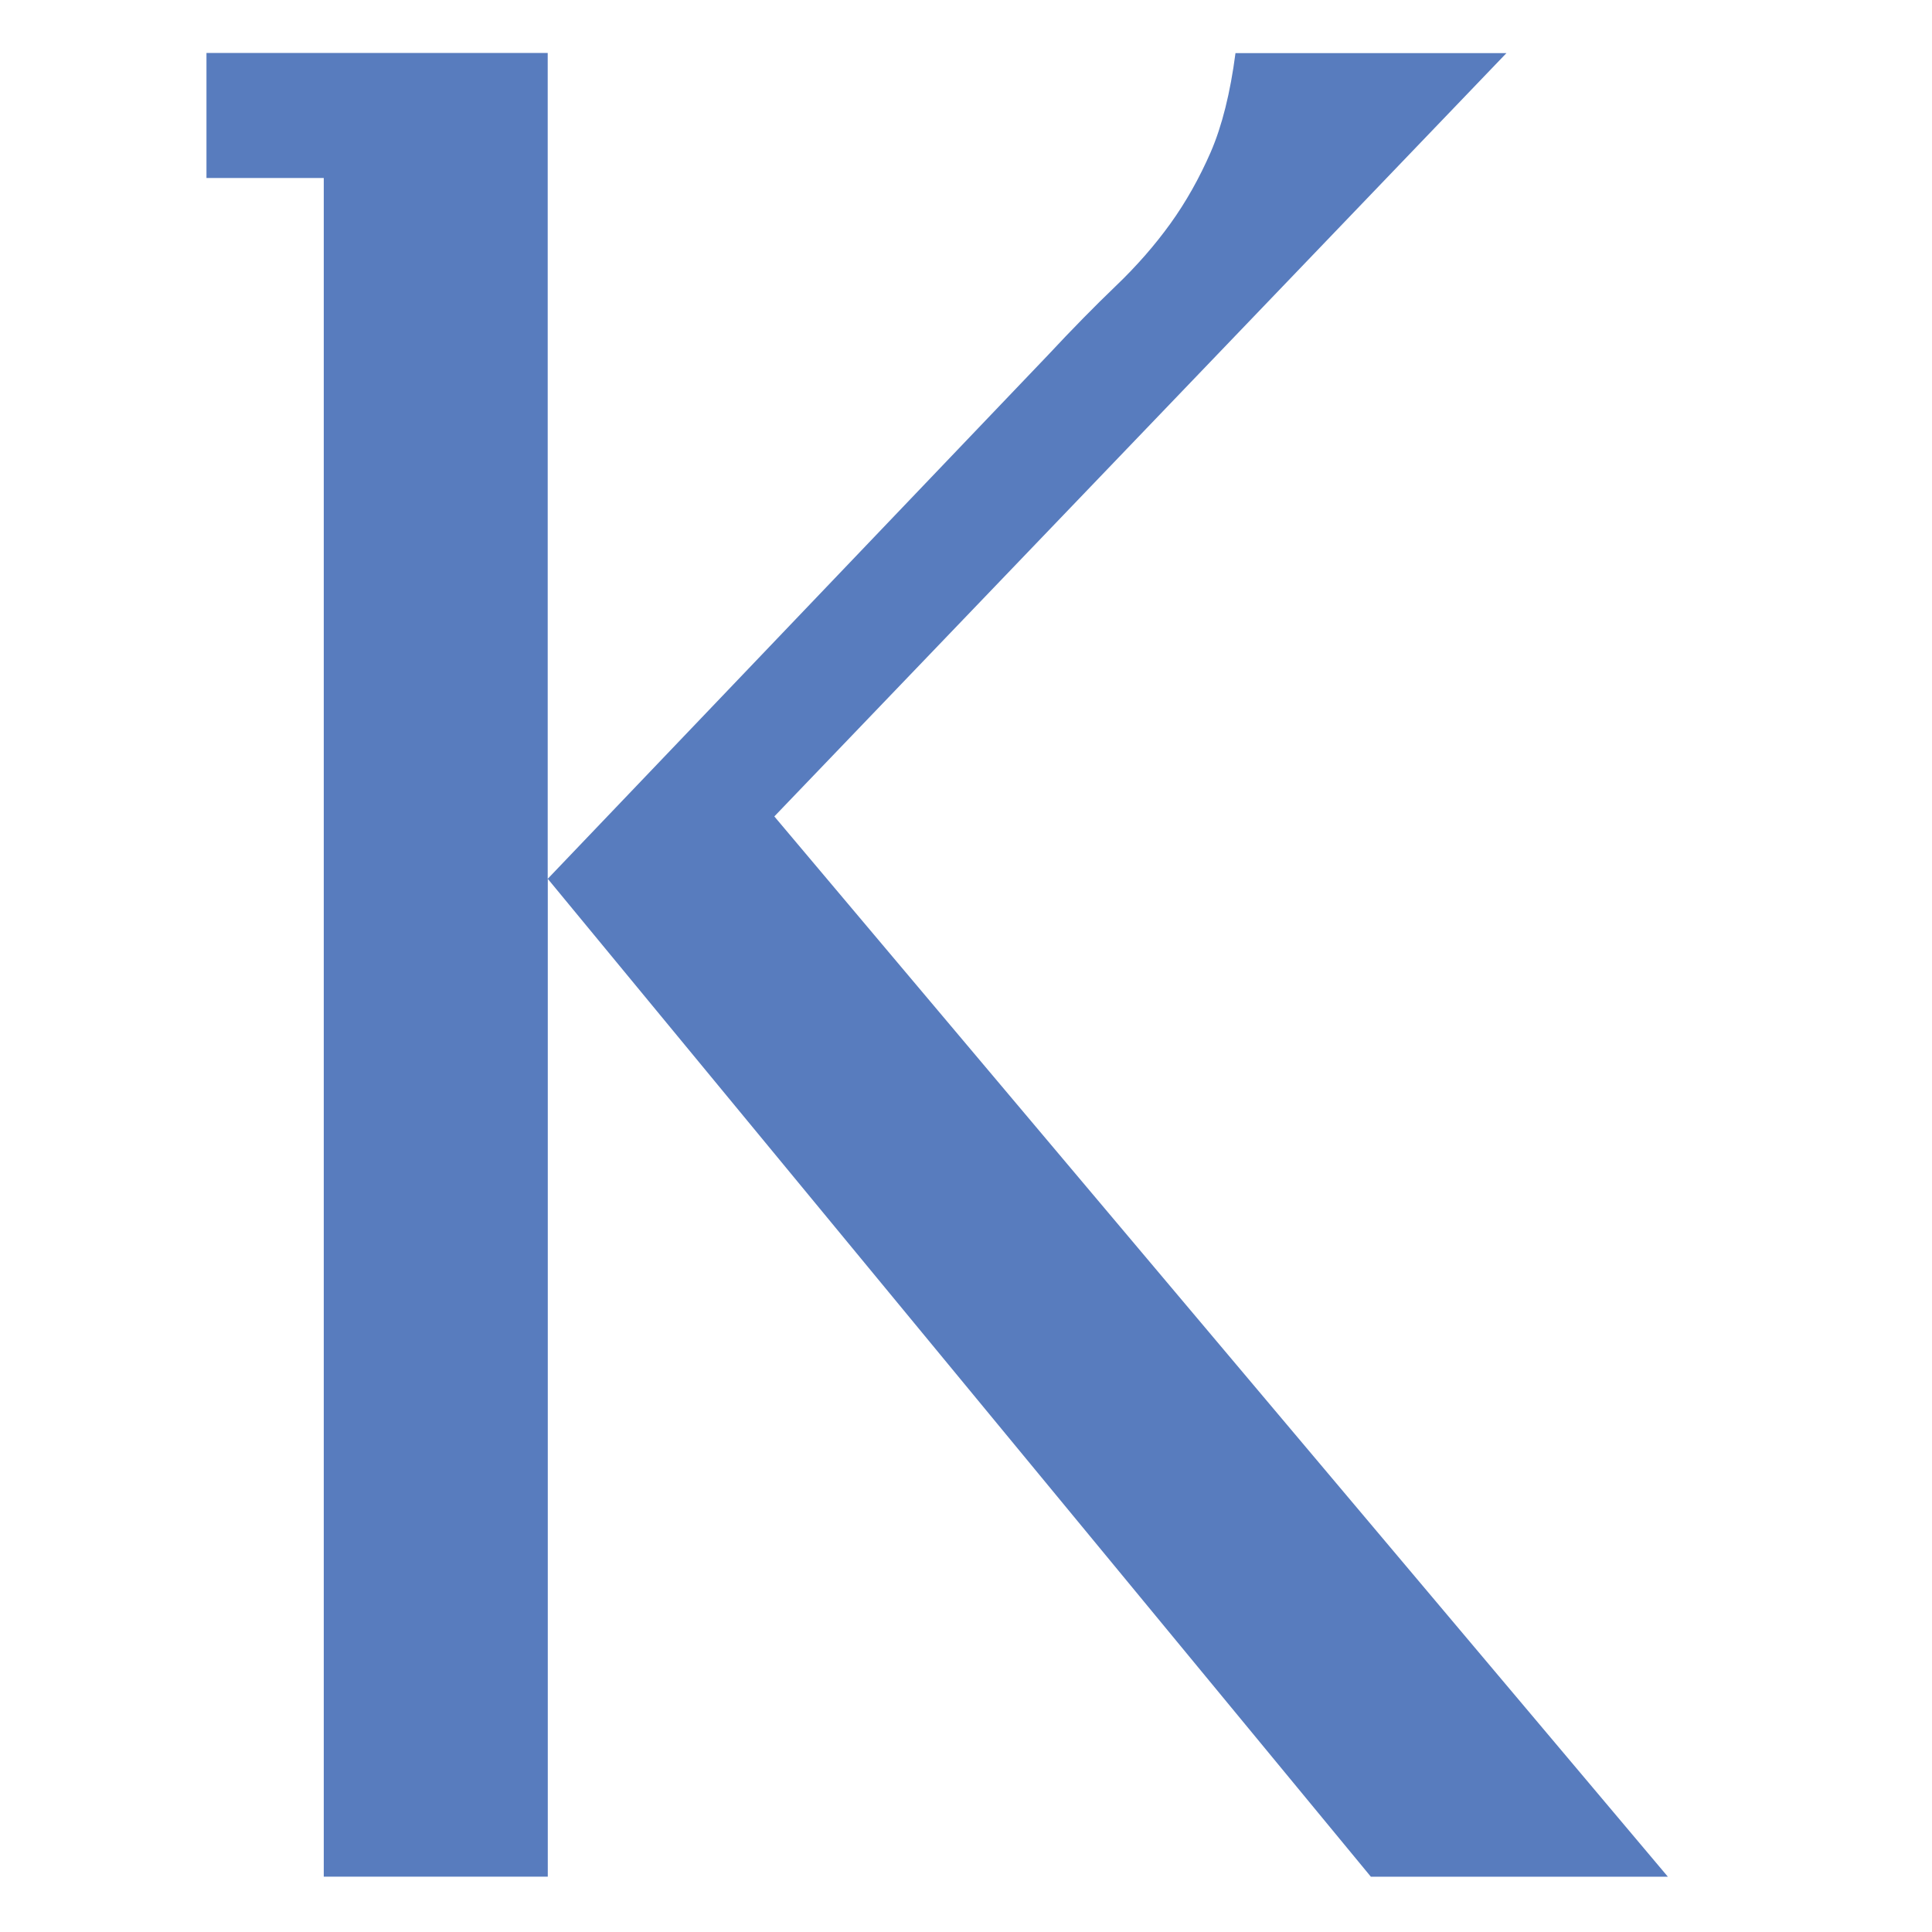
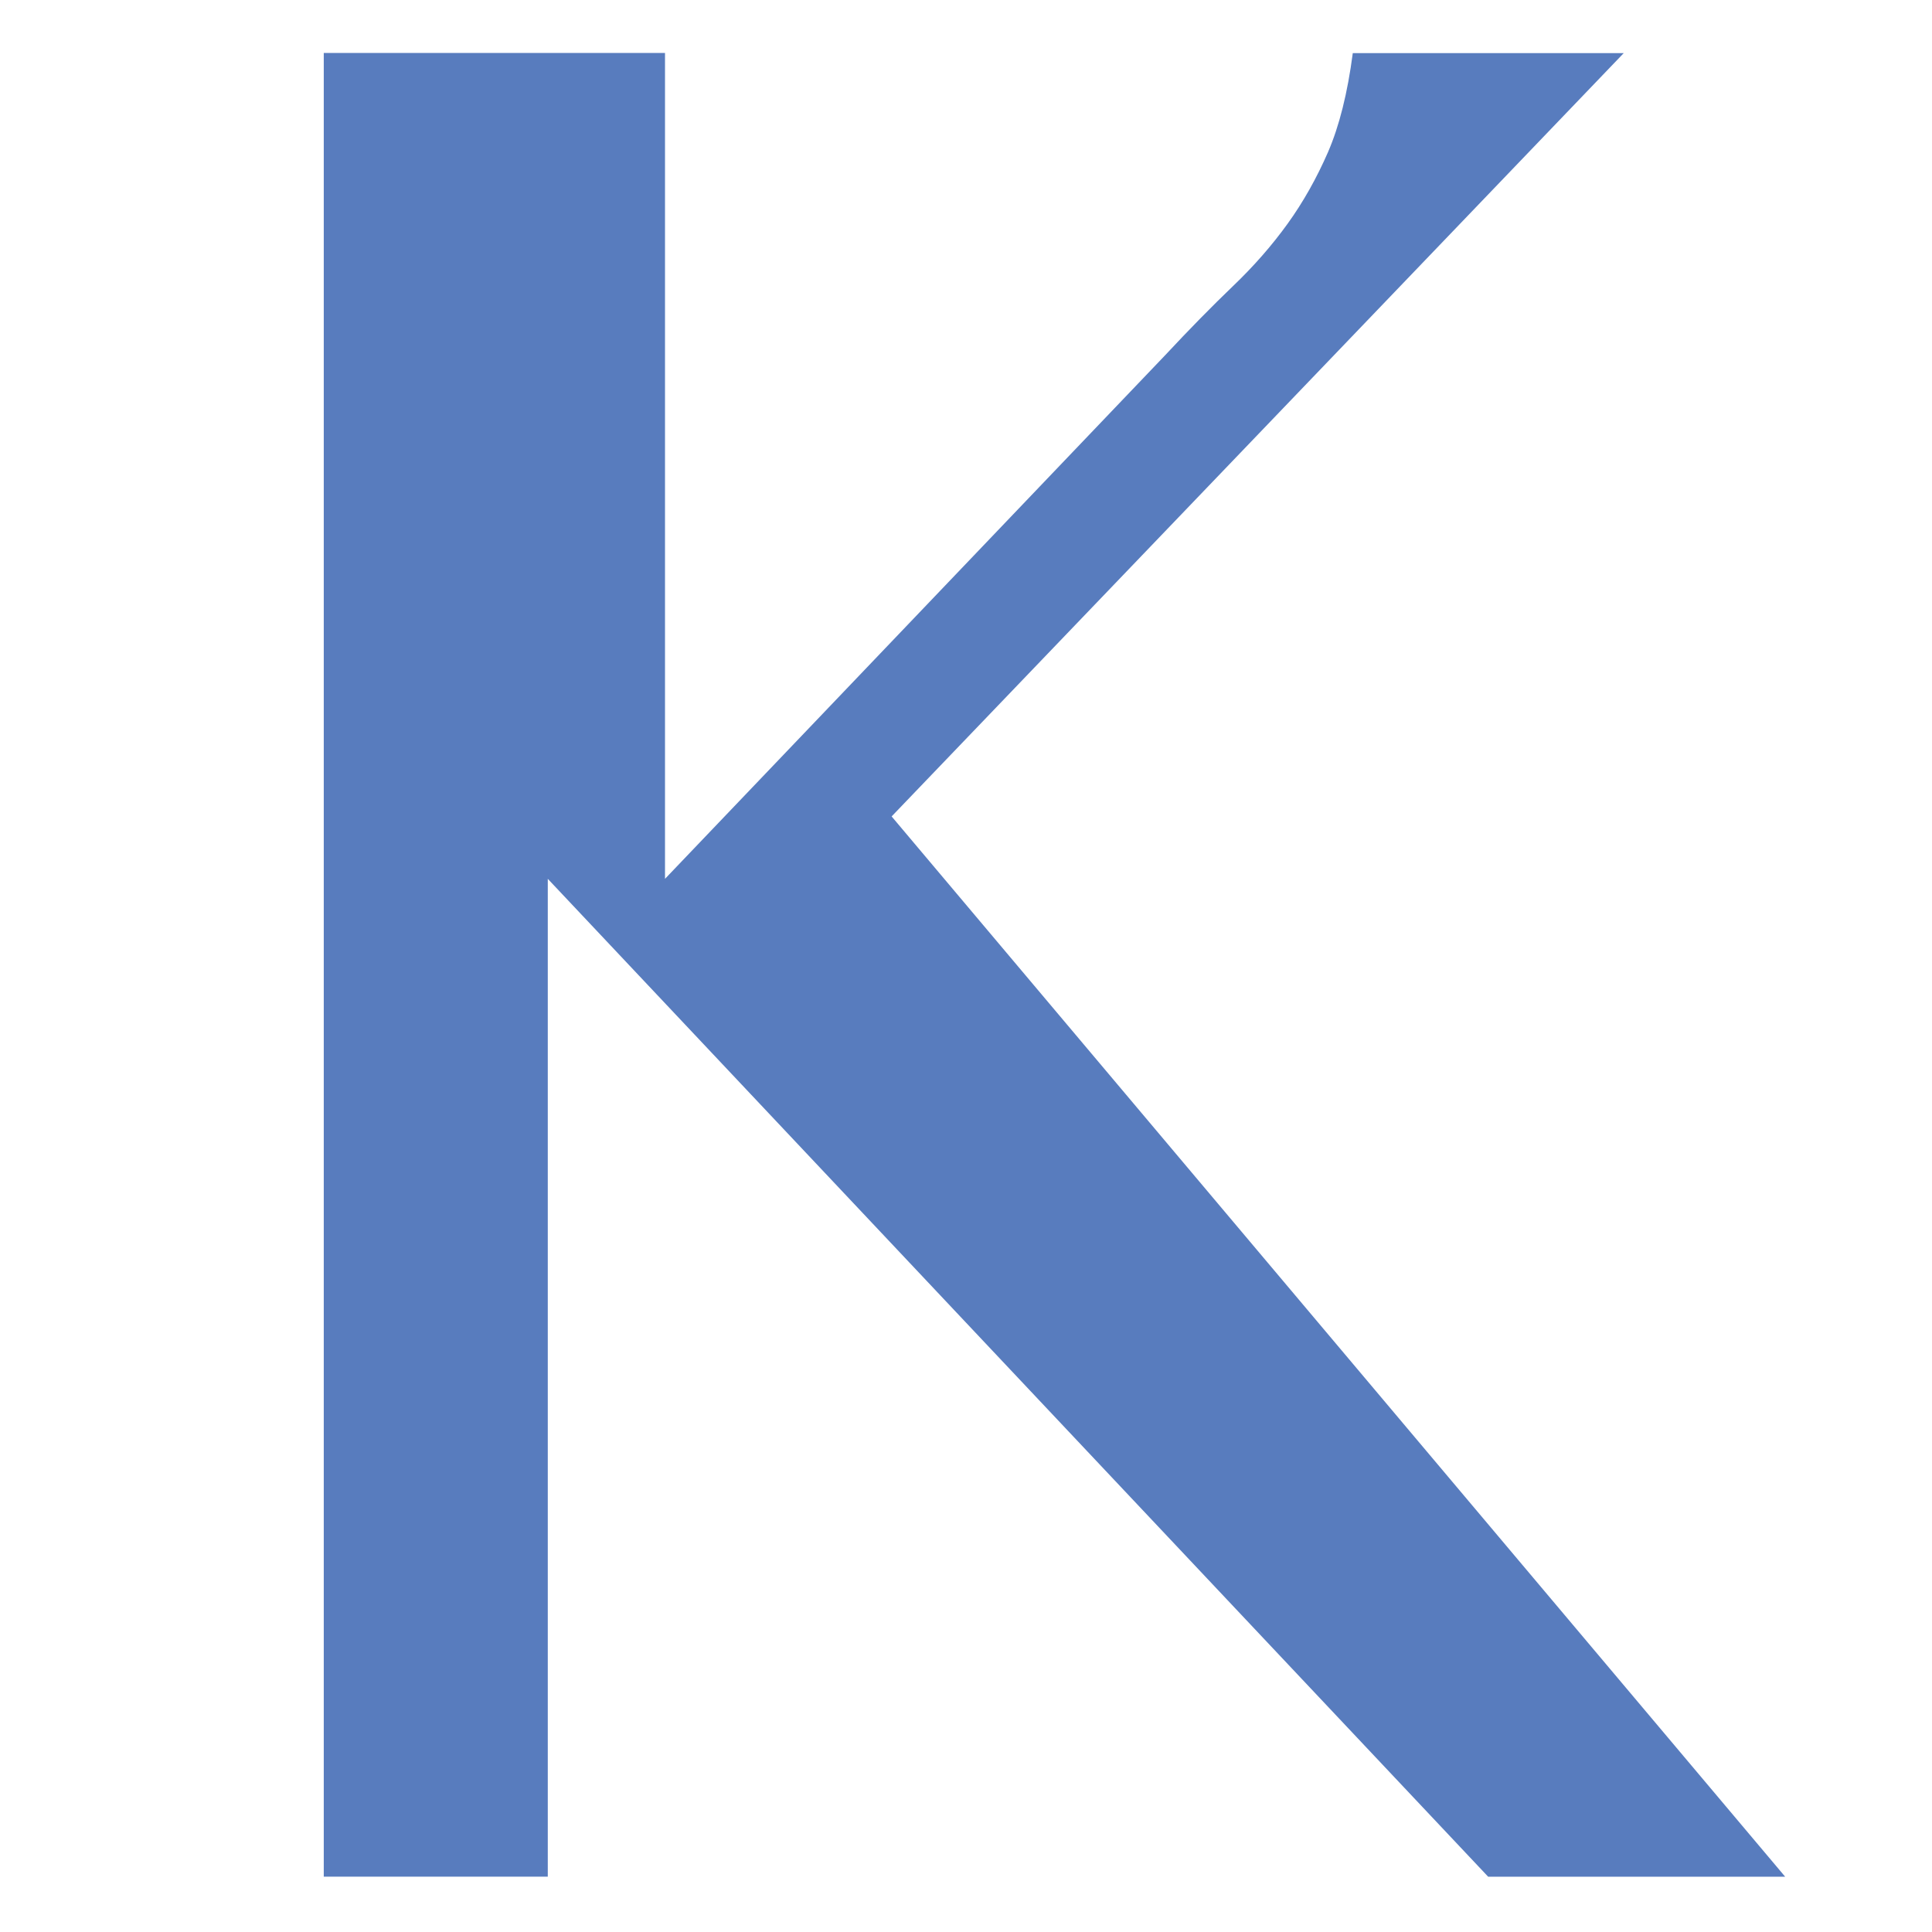
<svg xmlns="http://www.w3.org/2000/svg" version="1.1" id="katman_1" x="0px" y="0px" viewBox="0 0 252 252" style="enable-background:new 0 0 252 252;" xml:space="preserve">
  <style type="text/css">
	.st0{fill:#587CBE;}
</style>
-   <path class="st0" d="M71.45,114.63v130.15H42.23V23.22H26.93V6.91h44.51V114.63l65.24-68.3c3.17-3.4,6.12-6.4,8.83-9  c2.72-2.6,5.1-5.32,7.14-8.15c2.04-2.83,3.79-5.95,5.27-9.34c1.47-3.4,2.55-7.7,3.23-12.91h35.34l-95.49,99.56l116.55,138.3h-38.74  L71.45,114.63z" />
+   <path class="st0" d="M71.45,114.63v130.15H42.23V23.22V6.91h44.51V114.63l65.24-68.3c3.17-3.4,6.12-6.4,8.83-9  c2.72-2.6,5.1-5.32,7.14-8.15c2.04-2.83,3.79-5.95,5.27-9.34c1.47-3.4,2.55-7.7,3.23-12.91h35.34l-95.49,99.56l116.55,138.3h-38.74  L71.45,114.63z" />
</svg>